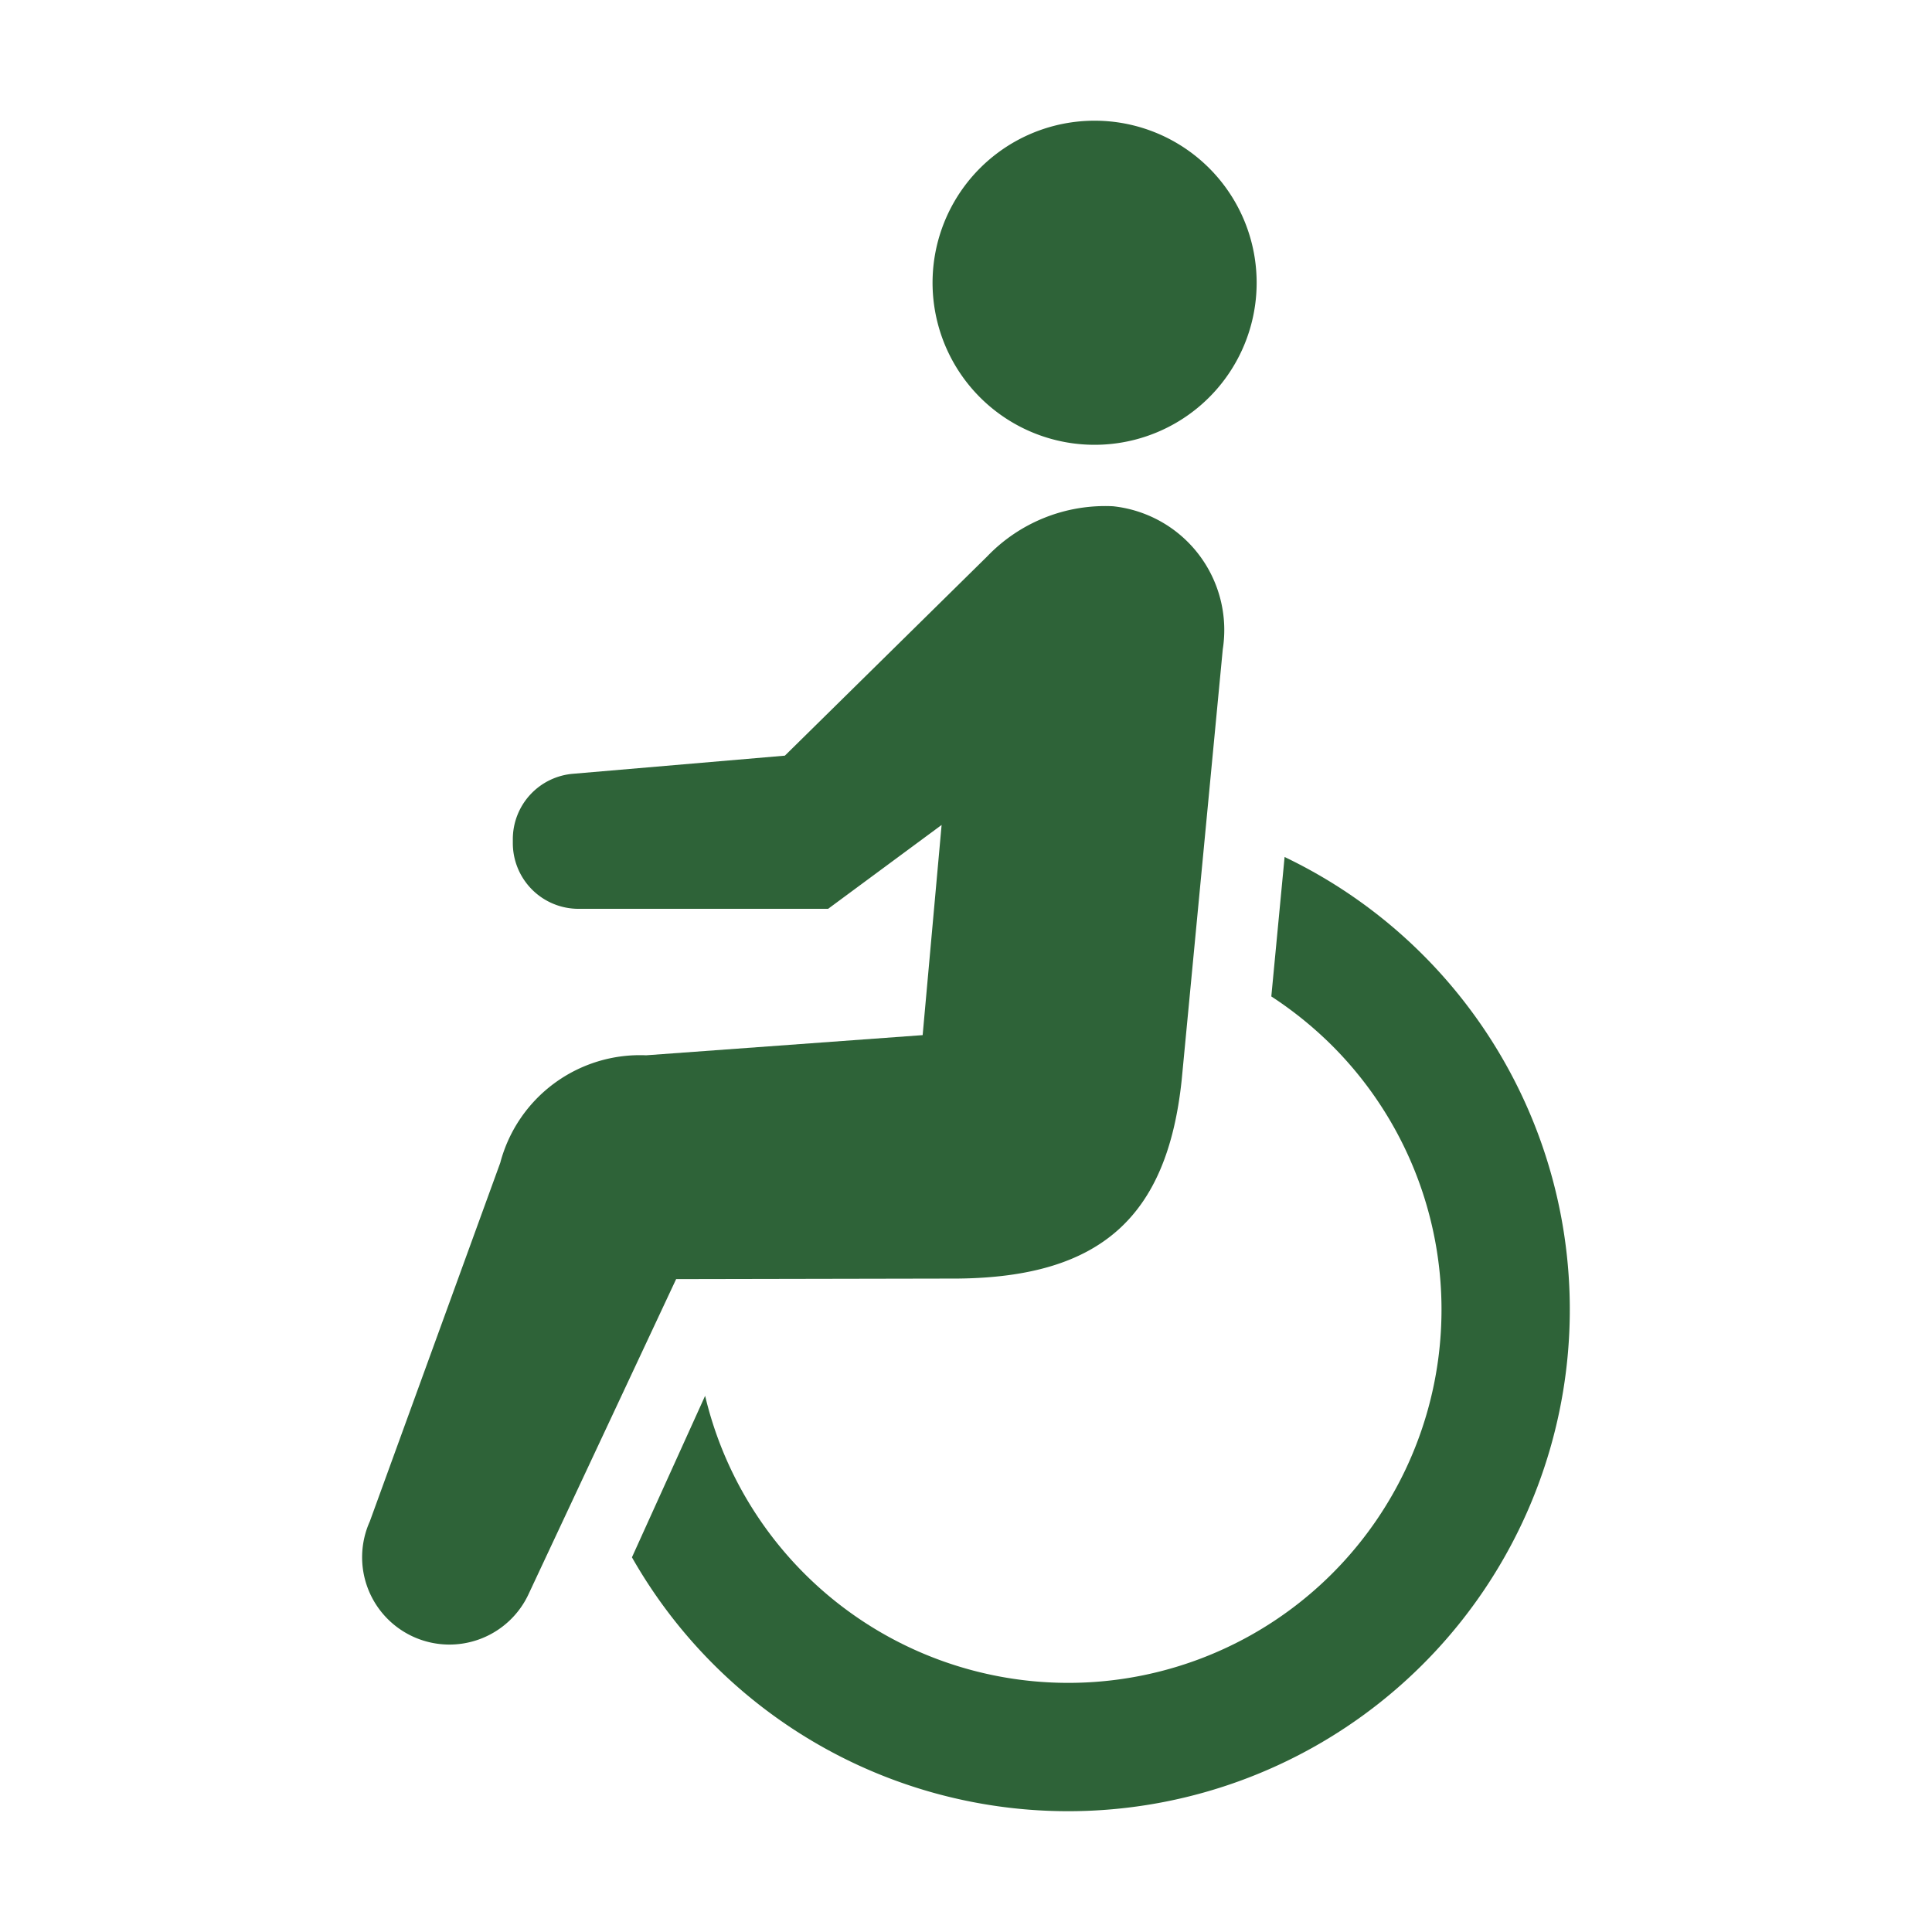
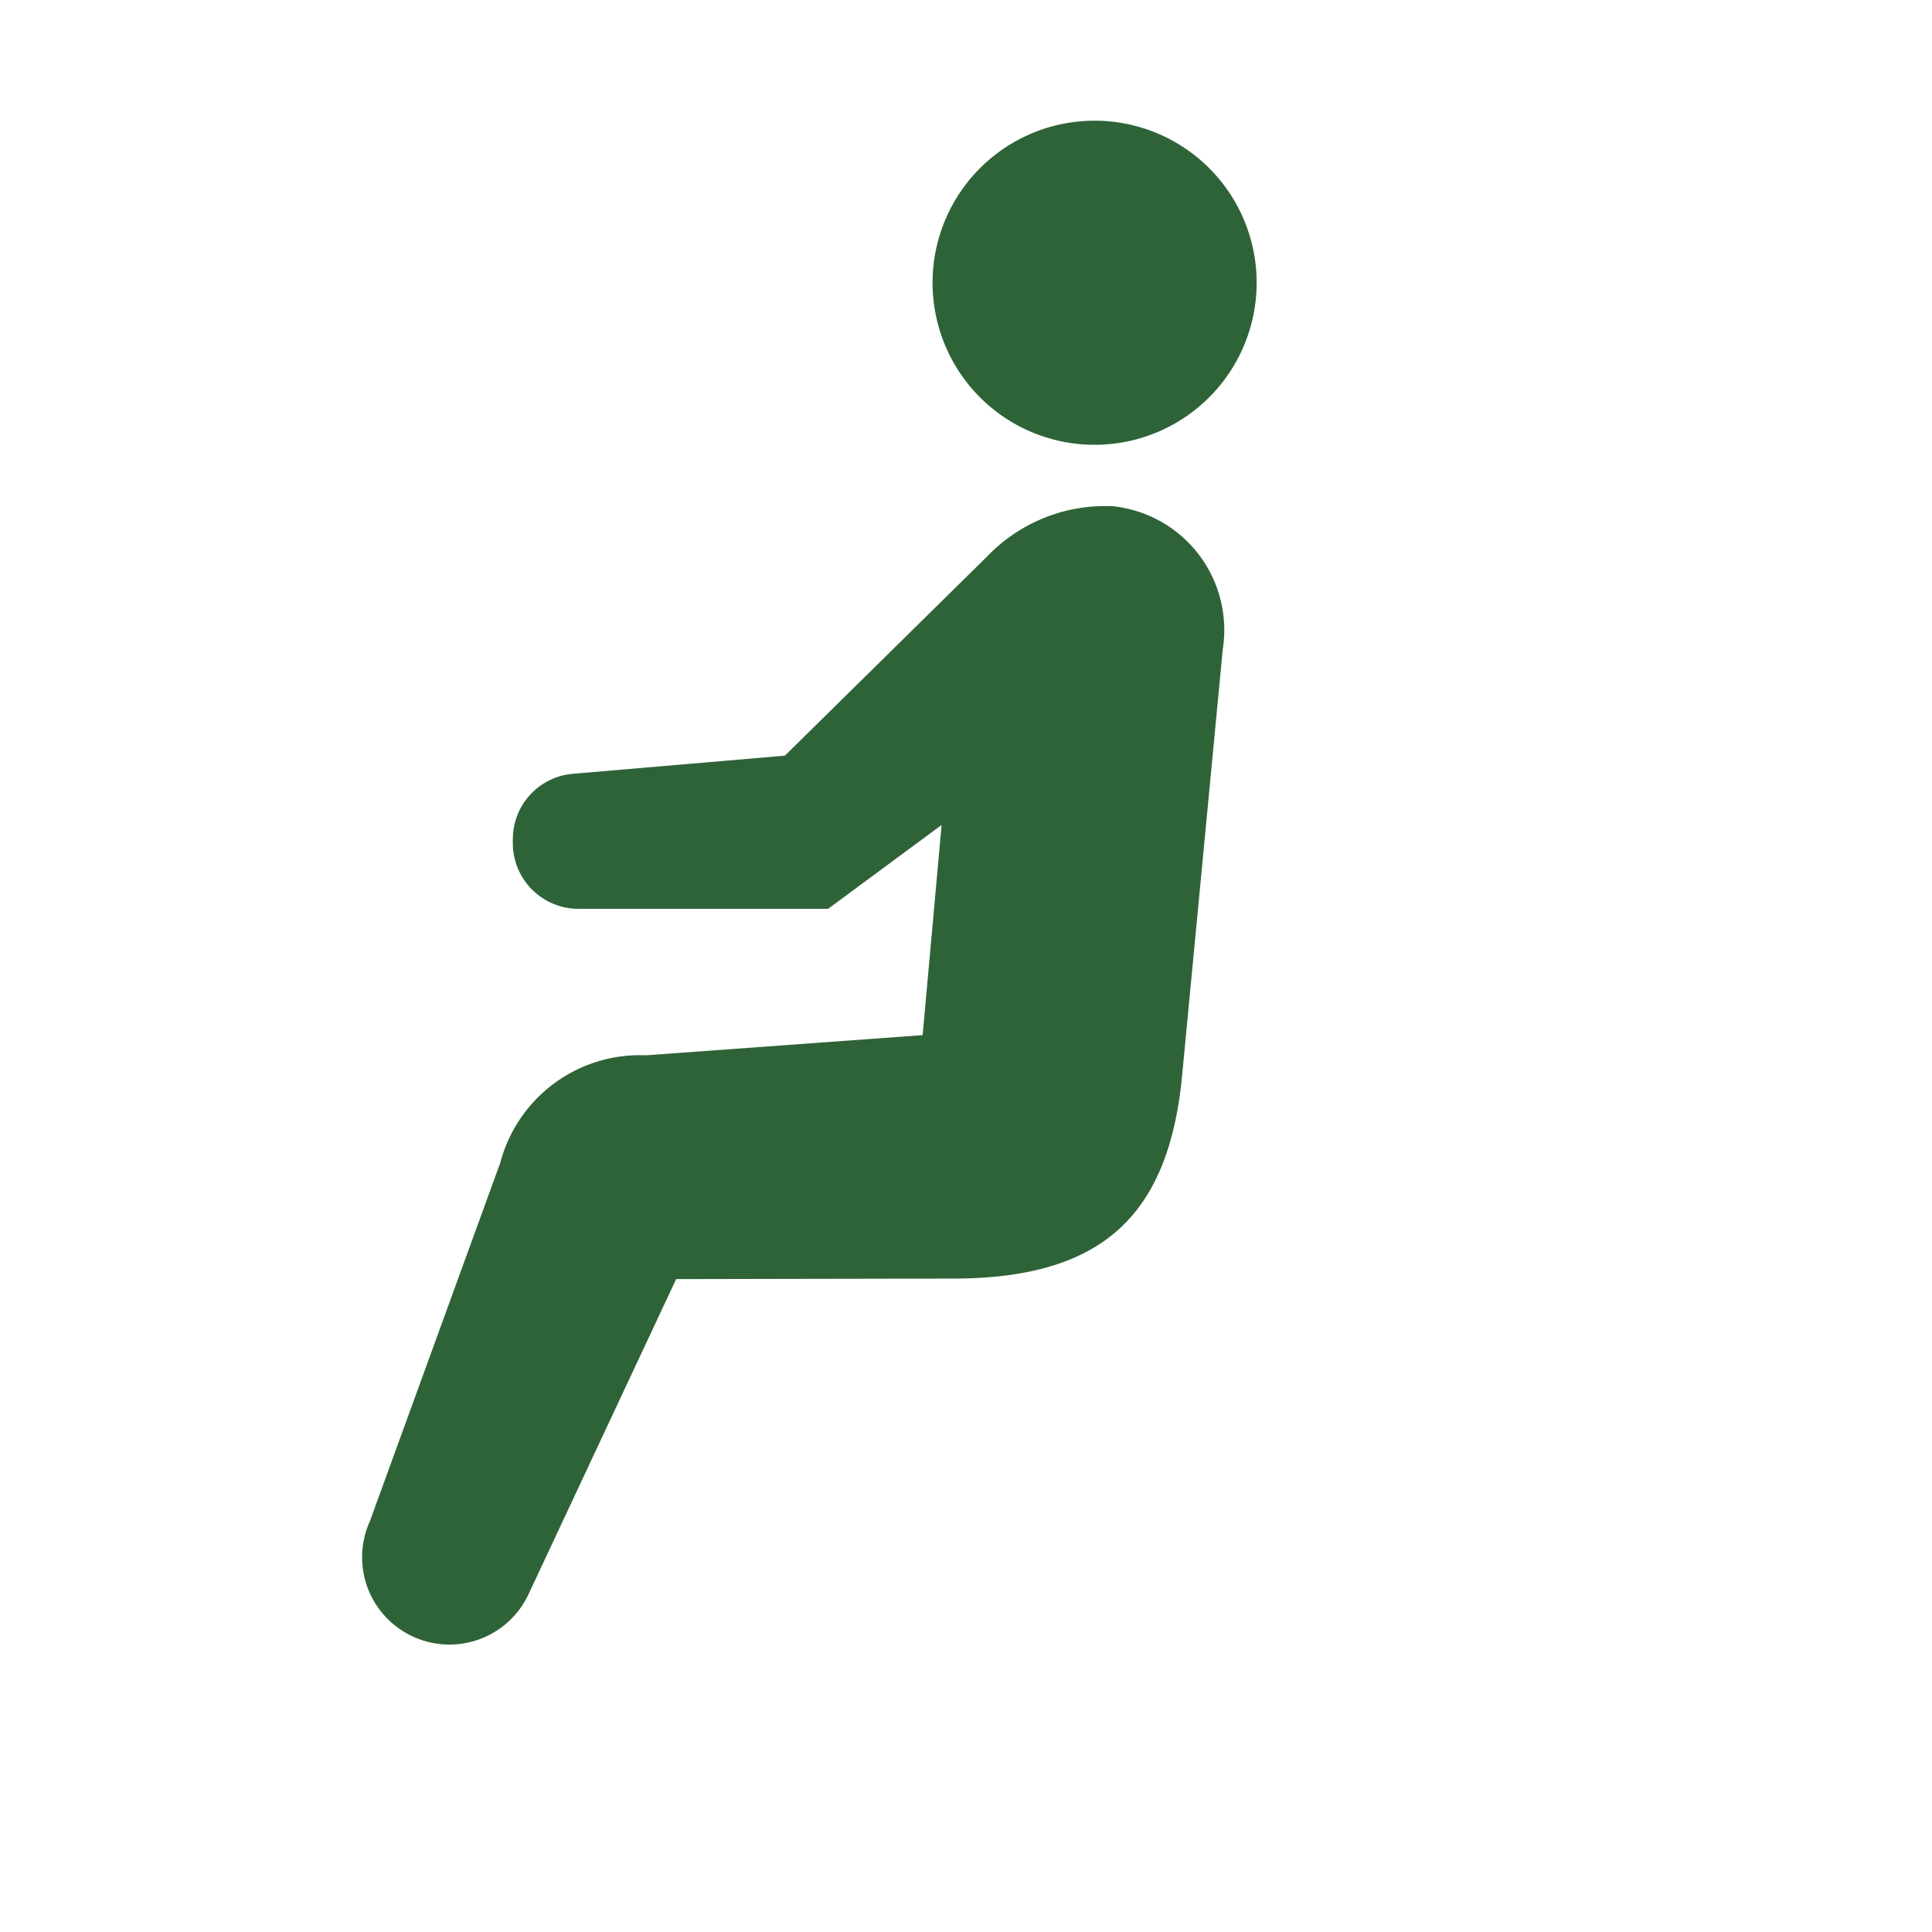
<svg xmlns="http://www.w3.org/2000/svg" width="32" height="32" viewBox="0 0 32 32">
  <defs>
    <clipPath id="clip-path">
      <rect id="長方形_244" data-name="長方形 244" width="32" height="32" transform="translate(399 812)" fill="none" stroke="#707070" stroke-width="1" />
    </clipPath>
  </defs>
  <g id="マスクグループ_63" data-name="マスクグループ 63" transform="translate(-399 -812)" clip-path="url(#clip-path)">
    <g id="グループ_213" data-name="グループ 213" transform="translate(-2 40)">
      <path id="パス_1054" data-name="パス 1054" d="M565.793,20.379a2.684,2.684,0,1,0-3.263-1.935,2.683,2.683,0,0,0,3.263,1.935" transform="translate(-146 758.905)" fill="#2e6338" />
-       <path id="パス_1055" data-name="パス 1055" d="M568.277,27.288l-.22,2.311a6.333,6.333,0,0,1,1,.808,6.182,6.182,0,1,1-10.378,5.807l-1.212,2.675a8.309,8.309,0,1,0,10.809-11.6" transform="translate(-146 758.905)" fill="#2e6338" />
      <path id="パス_1056" data-name="パス 1056" d="M562.872,34.272c2.349-.026,3.459-1.012,3.7-3.285l.681-7.138a2.061,2.061,0,0,0-1.819-2.369,2.708,2.708,0,0,0-2.084.832L560,25.611l-3.506.3a1.087,1.087,0,0,0-1,1.084v.065a1.088,1.088,0,0,0,1.087,1.088h4.135l1.88-1.389-.314,3.481-4.58.334a2.393,2.393,0,0,0-2.416,1.78l-2.161,5.941a1.446,1.446,0,0,0,2.638,1.186l2.436-5.2Z" transform="translate(-146 758.905)" fill="#2e6338" />
    </g>
  </g>
</svg>